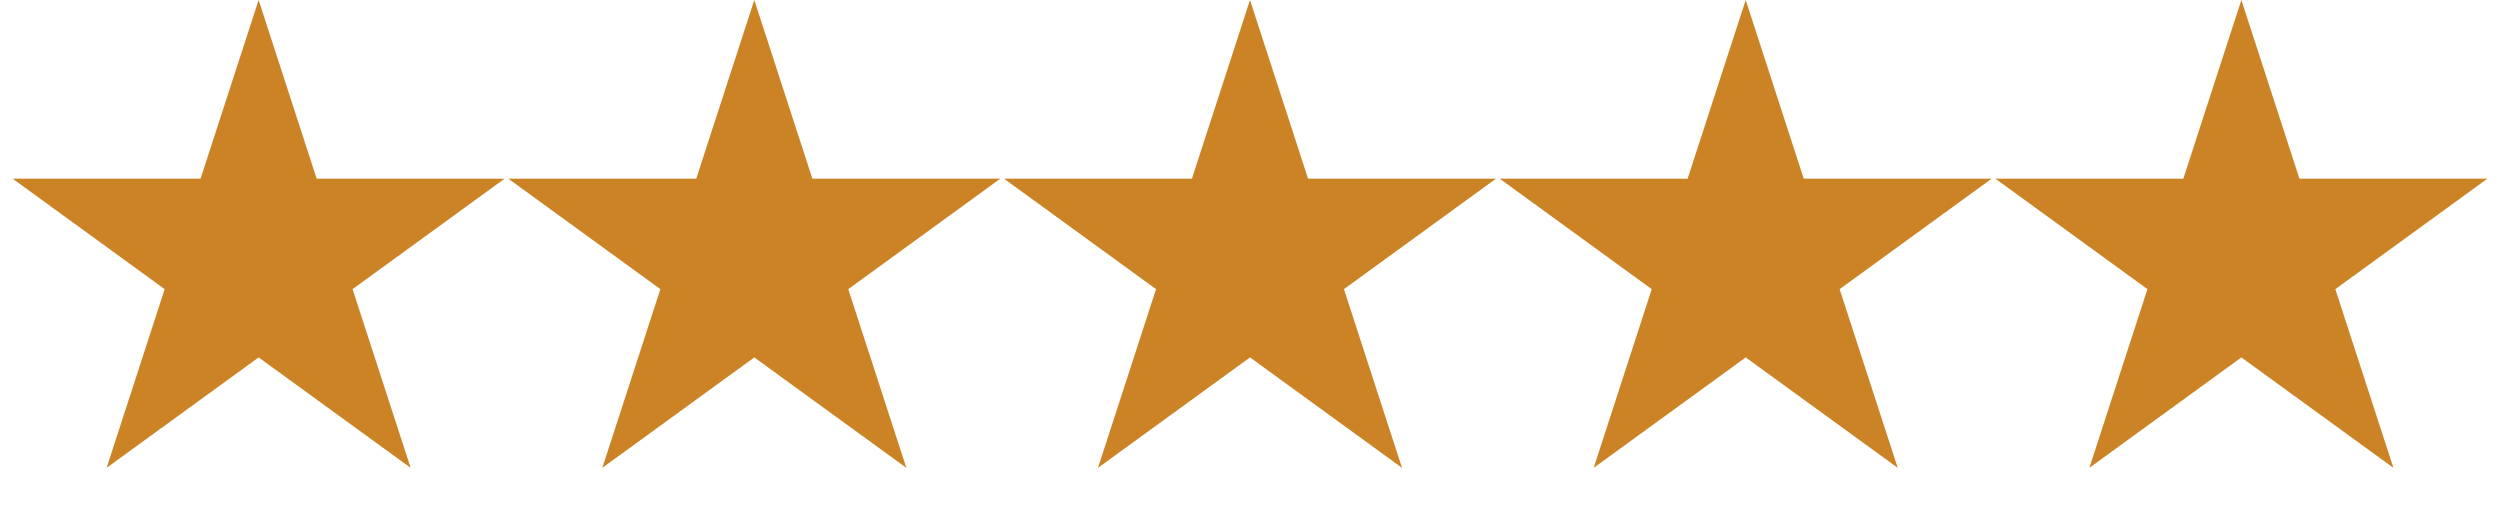
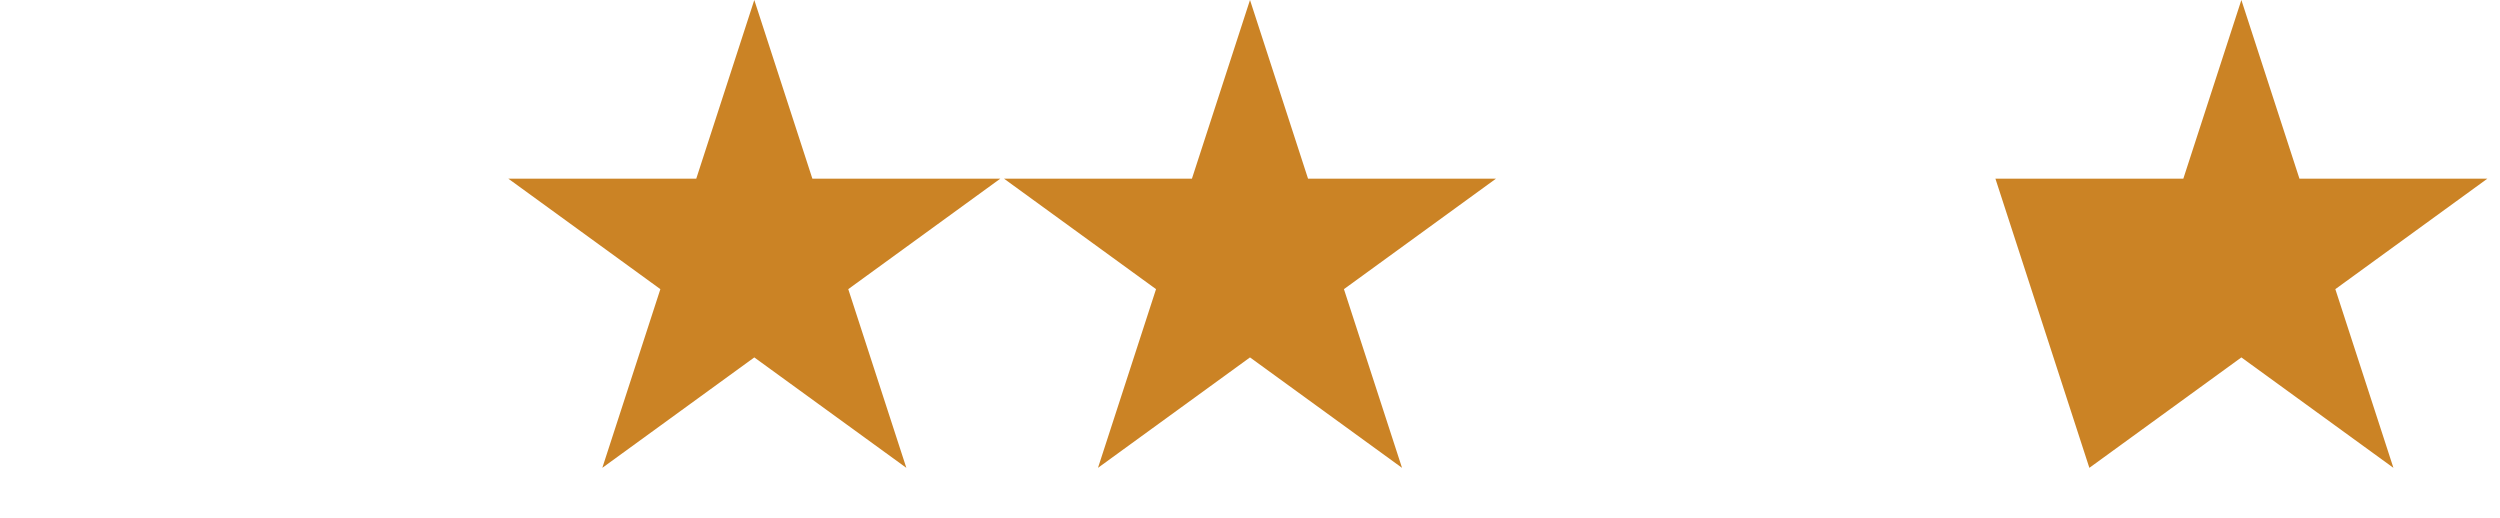
<svg xmlns="http://www.w3.org/2000/svg" width="82" height="17" viewBox="0 0 82 17" fill="none">
-   <path d="M8.483 0L10.387 5.861L16.55 5.861L11.564 9.484L13.469 15.345L8.483 11.723L3.497 15.345L5.401 9.484L0.415 5.861L6.578 5.861L8.483 0Z" fill="#CB8325" />
  <path d="M41 0L42.904 5.861L49.067 5.861L44.081 9.484L45.986 15.345L41 11.723L36.014 15.345L37.918 9.484L32.932 5.861L39.095 5.861L41 0Z" fill="#CB8325" />
  <path d="M24.741 0L26.646 5.861L32.809 5.861L27.823 9.484L29.728 15.345L24.741 11.723L19.756 15.345L21.66 9.484L16.674 5.861L22.837 5.861L24.741 0Z" fill="#CB8325" />
-   <path d="M57.259 0L59.163 5.861L65.326 5.861L60.34 9.484L62.245 15.345L57.259 11.723L52.273 15.345L54.177 9.484L49.191 5.861L55.354 5.861L57.259 0Z" fill="#CB8325" />
-   <path d="M73.517 0L75.422 5.861L81.585 5.861L76.599 9.484L78.504 15.345L73.517 11.723L68.531 15.345L70.436 9.484L65.45 5.861L71.613 5.861L73.517 0Z" fill="#CB8325" />
+   <path d="M73.517 0L75.422 5.861L81.585 5.861L76.599 9.484L78.504 15.345L73.517 11.723L68.531 15.345L65.45 5.861L71.613 5.861L73.517 0Z" fill="#CB8325" />
</svg>